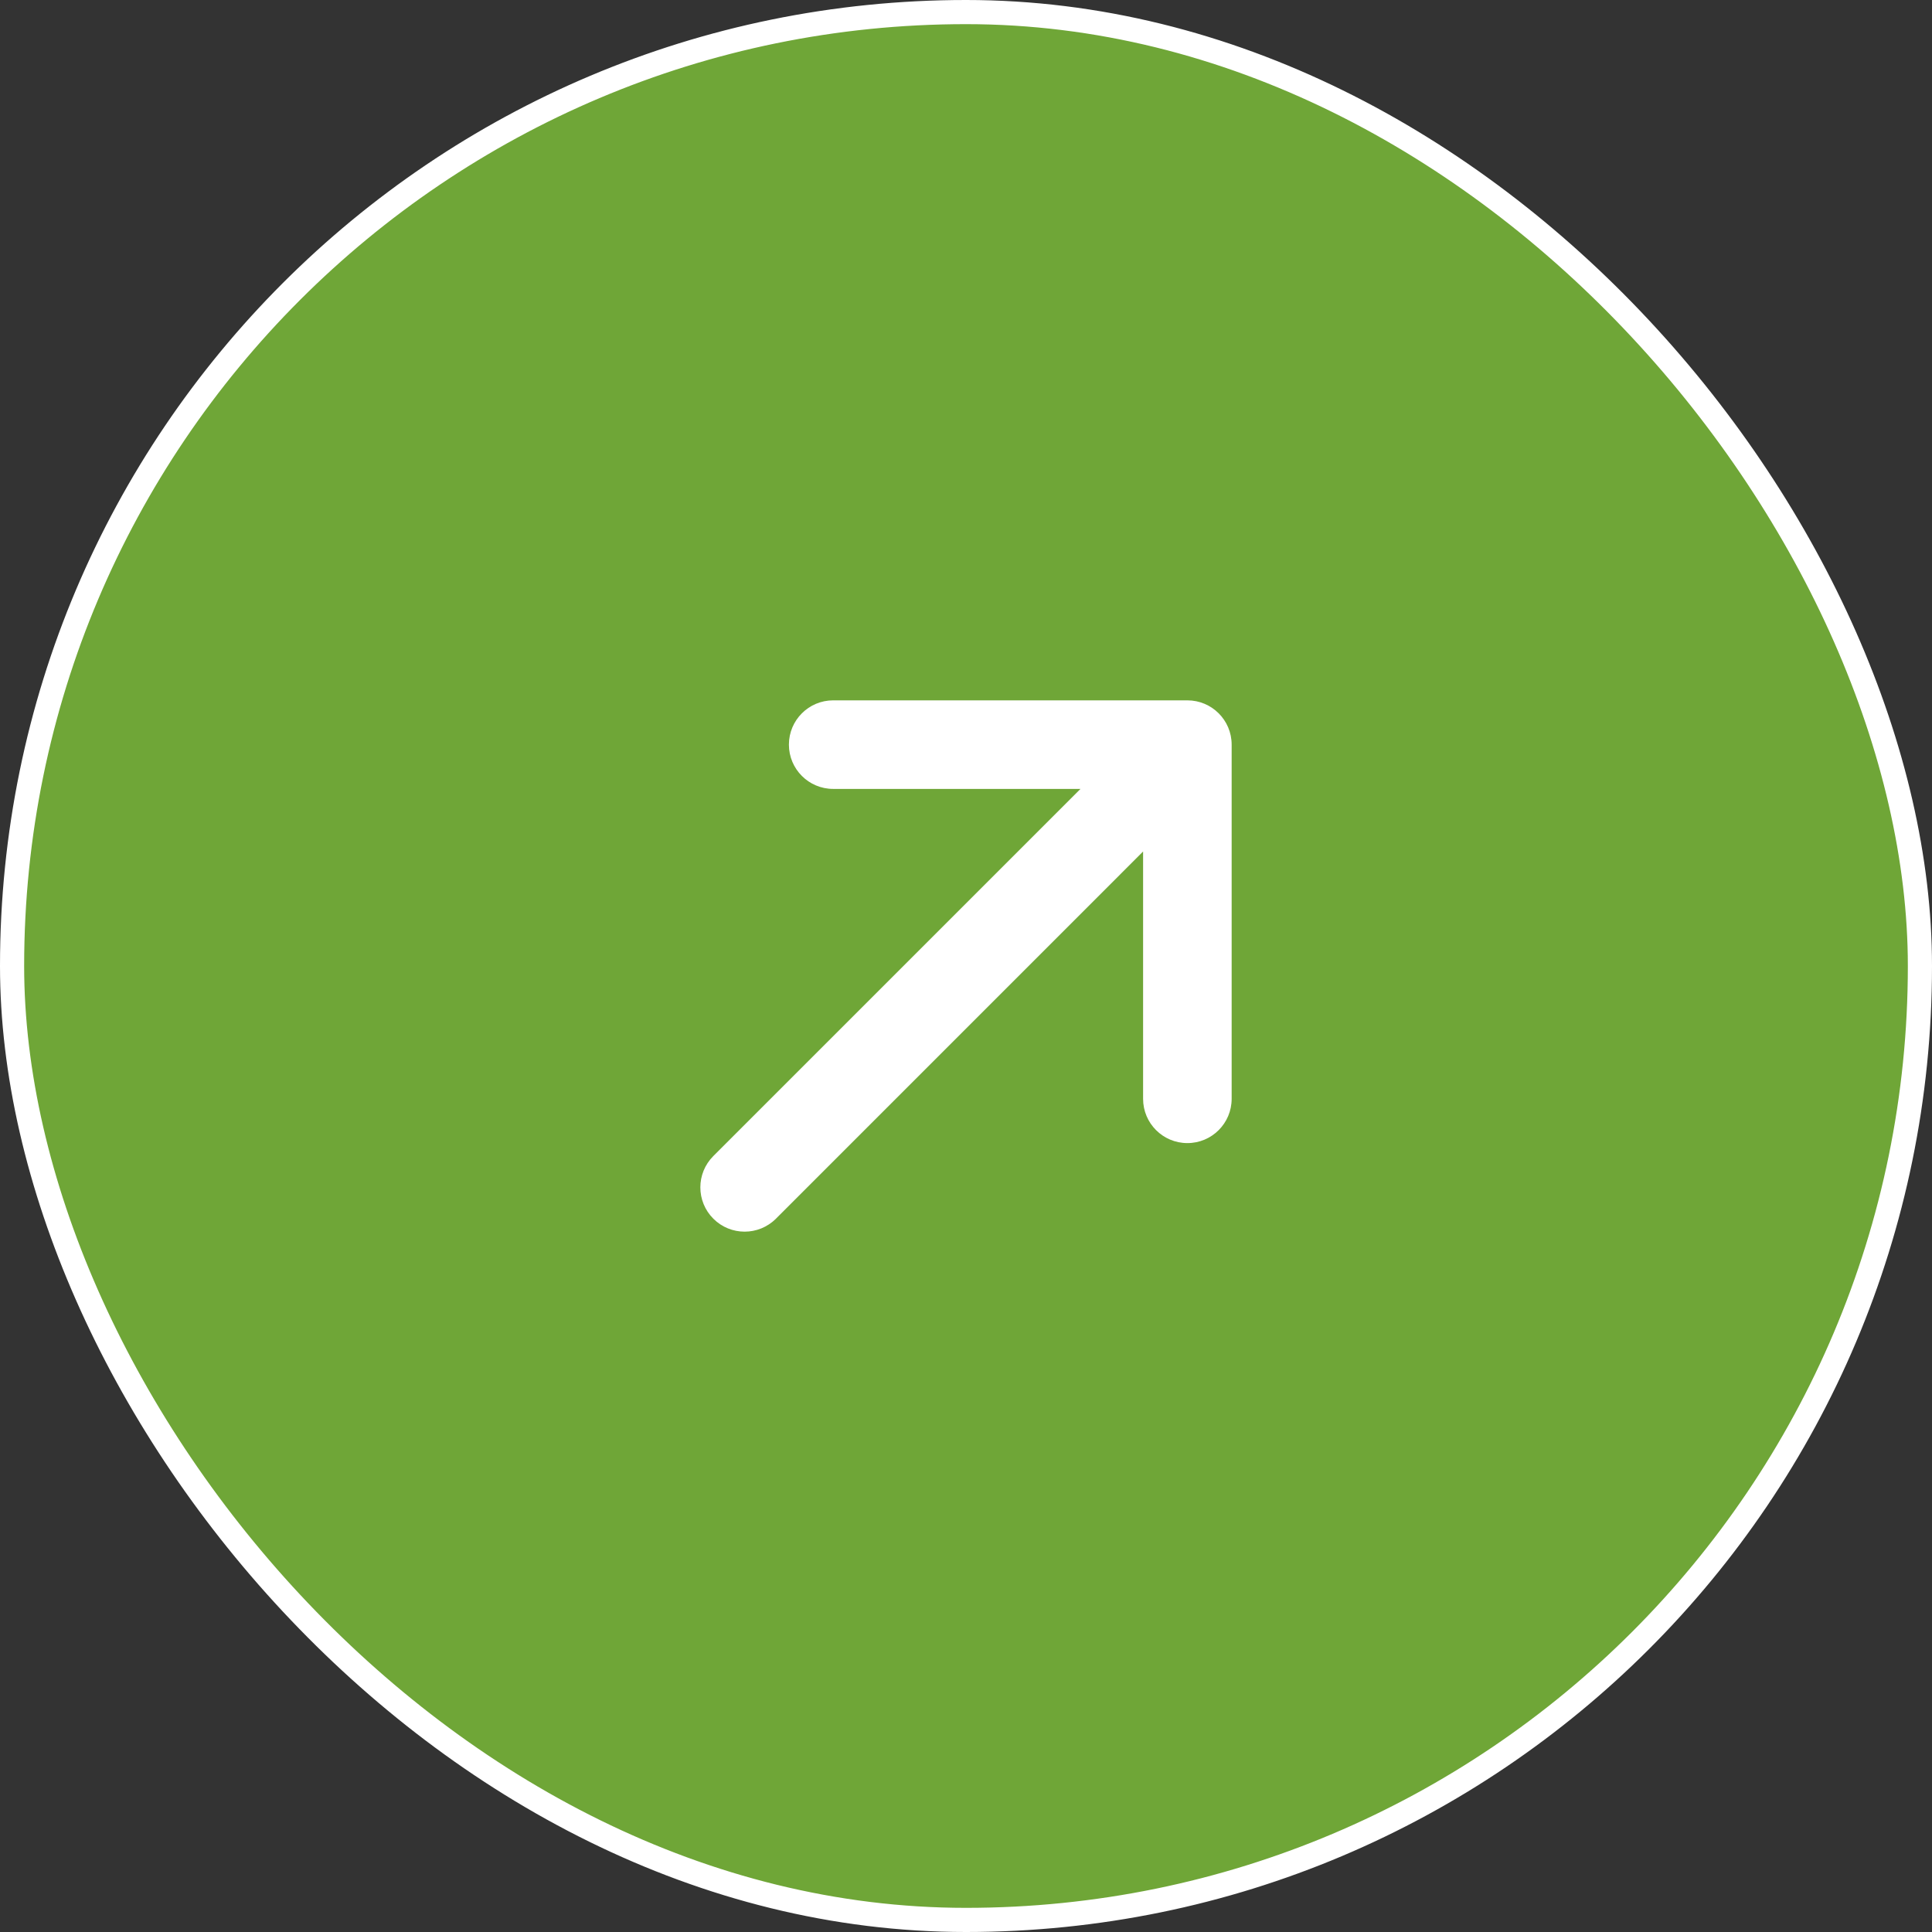
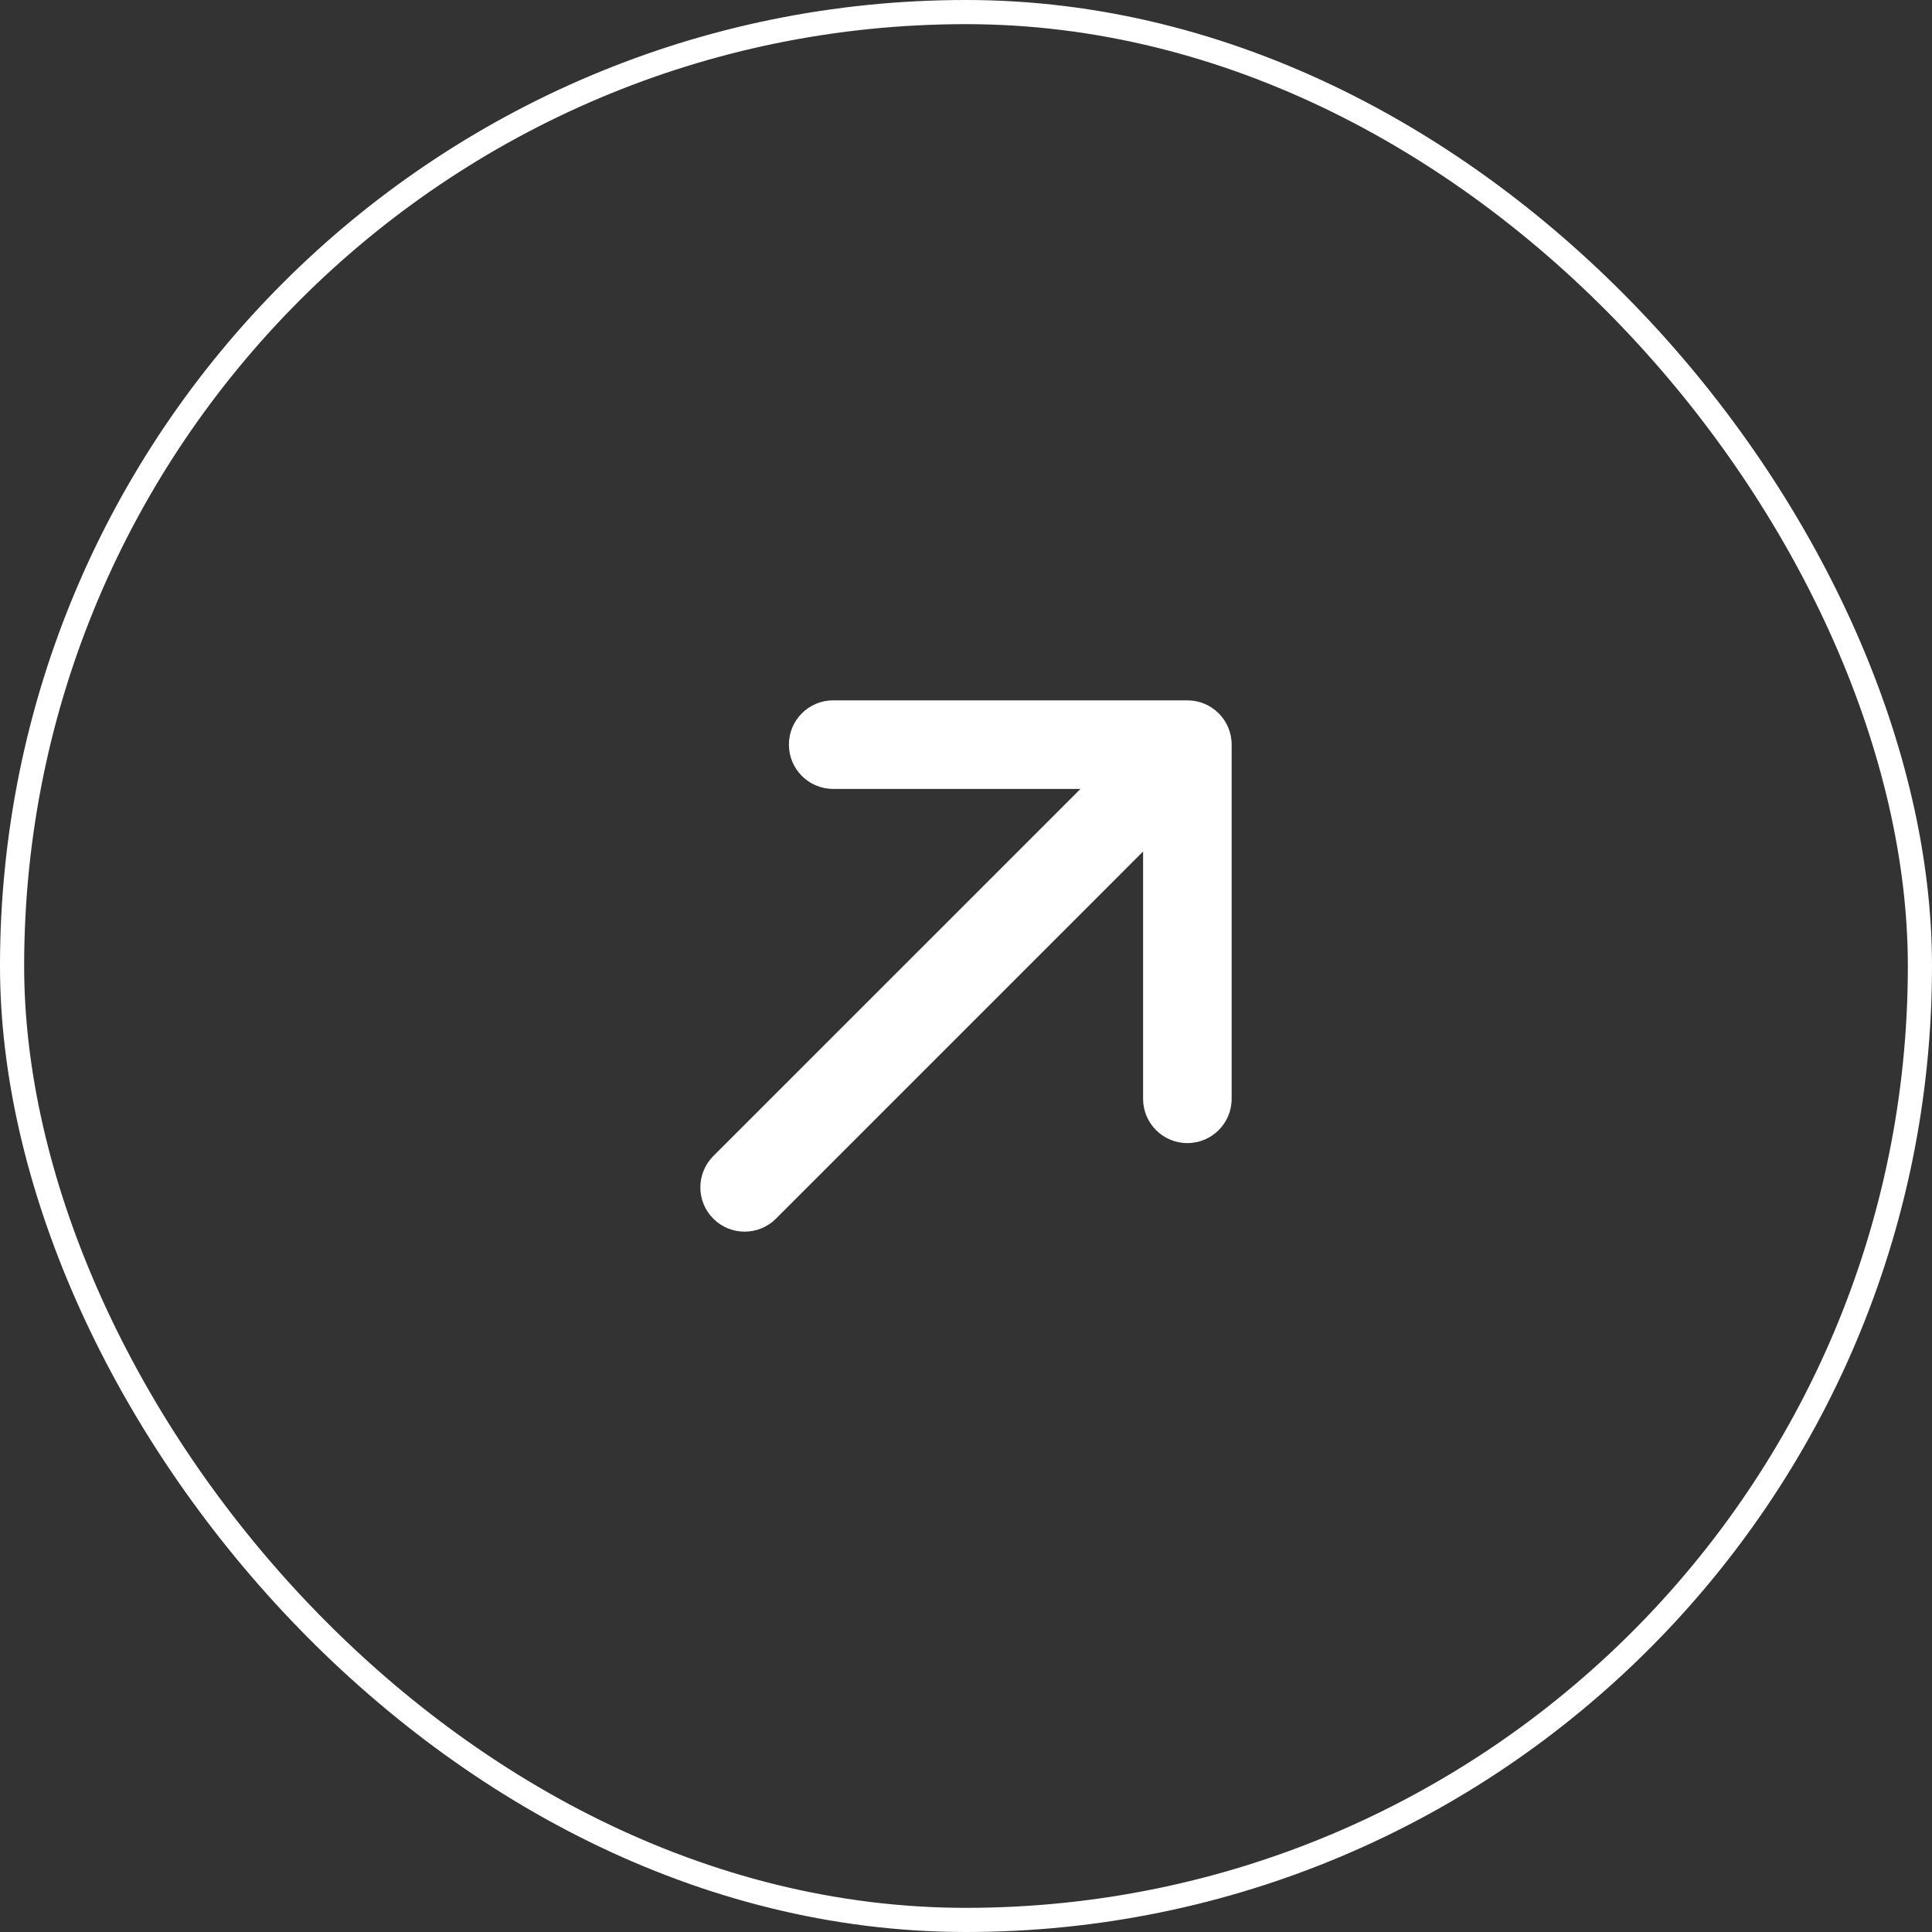
<svg xmlns="http://www.w3.org/2000/svg" width="80" height="80" viewBox="0 0 80 80" fill="none">
  <rect x="0" y="0" width="80" height="80" fill="#333333" stroke="none" />
-   <rect x="0.5" y="0.5" width="79" height="79" rx="39.5" fill="#6FA637" />
  <path d="M32.667 30.833C32.667 29.821 33.487 29 34.5 29L49.167 29C50.179 29 51 29.821 51 30.833V45.5C51 46.513 50.179 47.333 49.167 47.333C48.154 47.333 47.333 46.513 47.333 45.5V35.259L32.13 50.463C31.414 51.179 30.253 51.179 29.537 50.463C28.821 49.747 28.821 48.586 29.537 47.87L44.741 32.667L34.5 32.667C33.487 32.667 32.667 31.846 32.667 30.833Z" fill="white" />
  <rect x="0.5" y="0.5" width="79" height="79" rx="39.5" stroke="white" />
</svg>